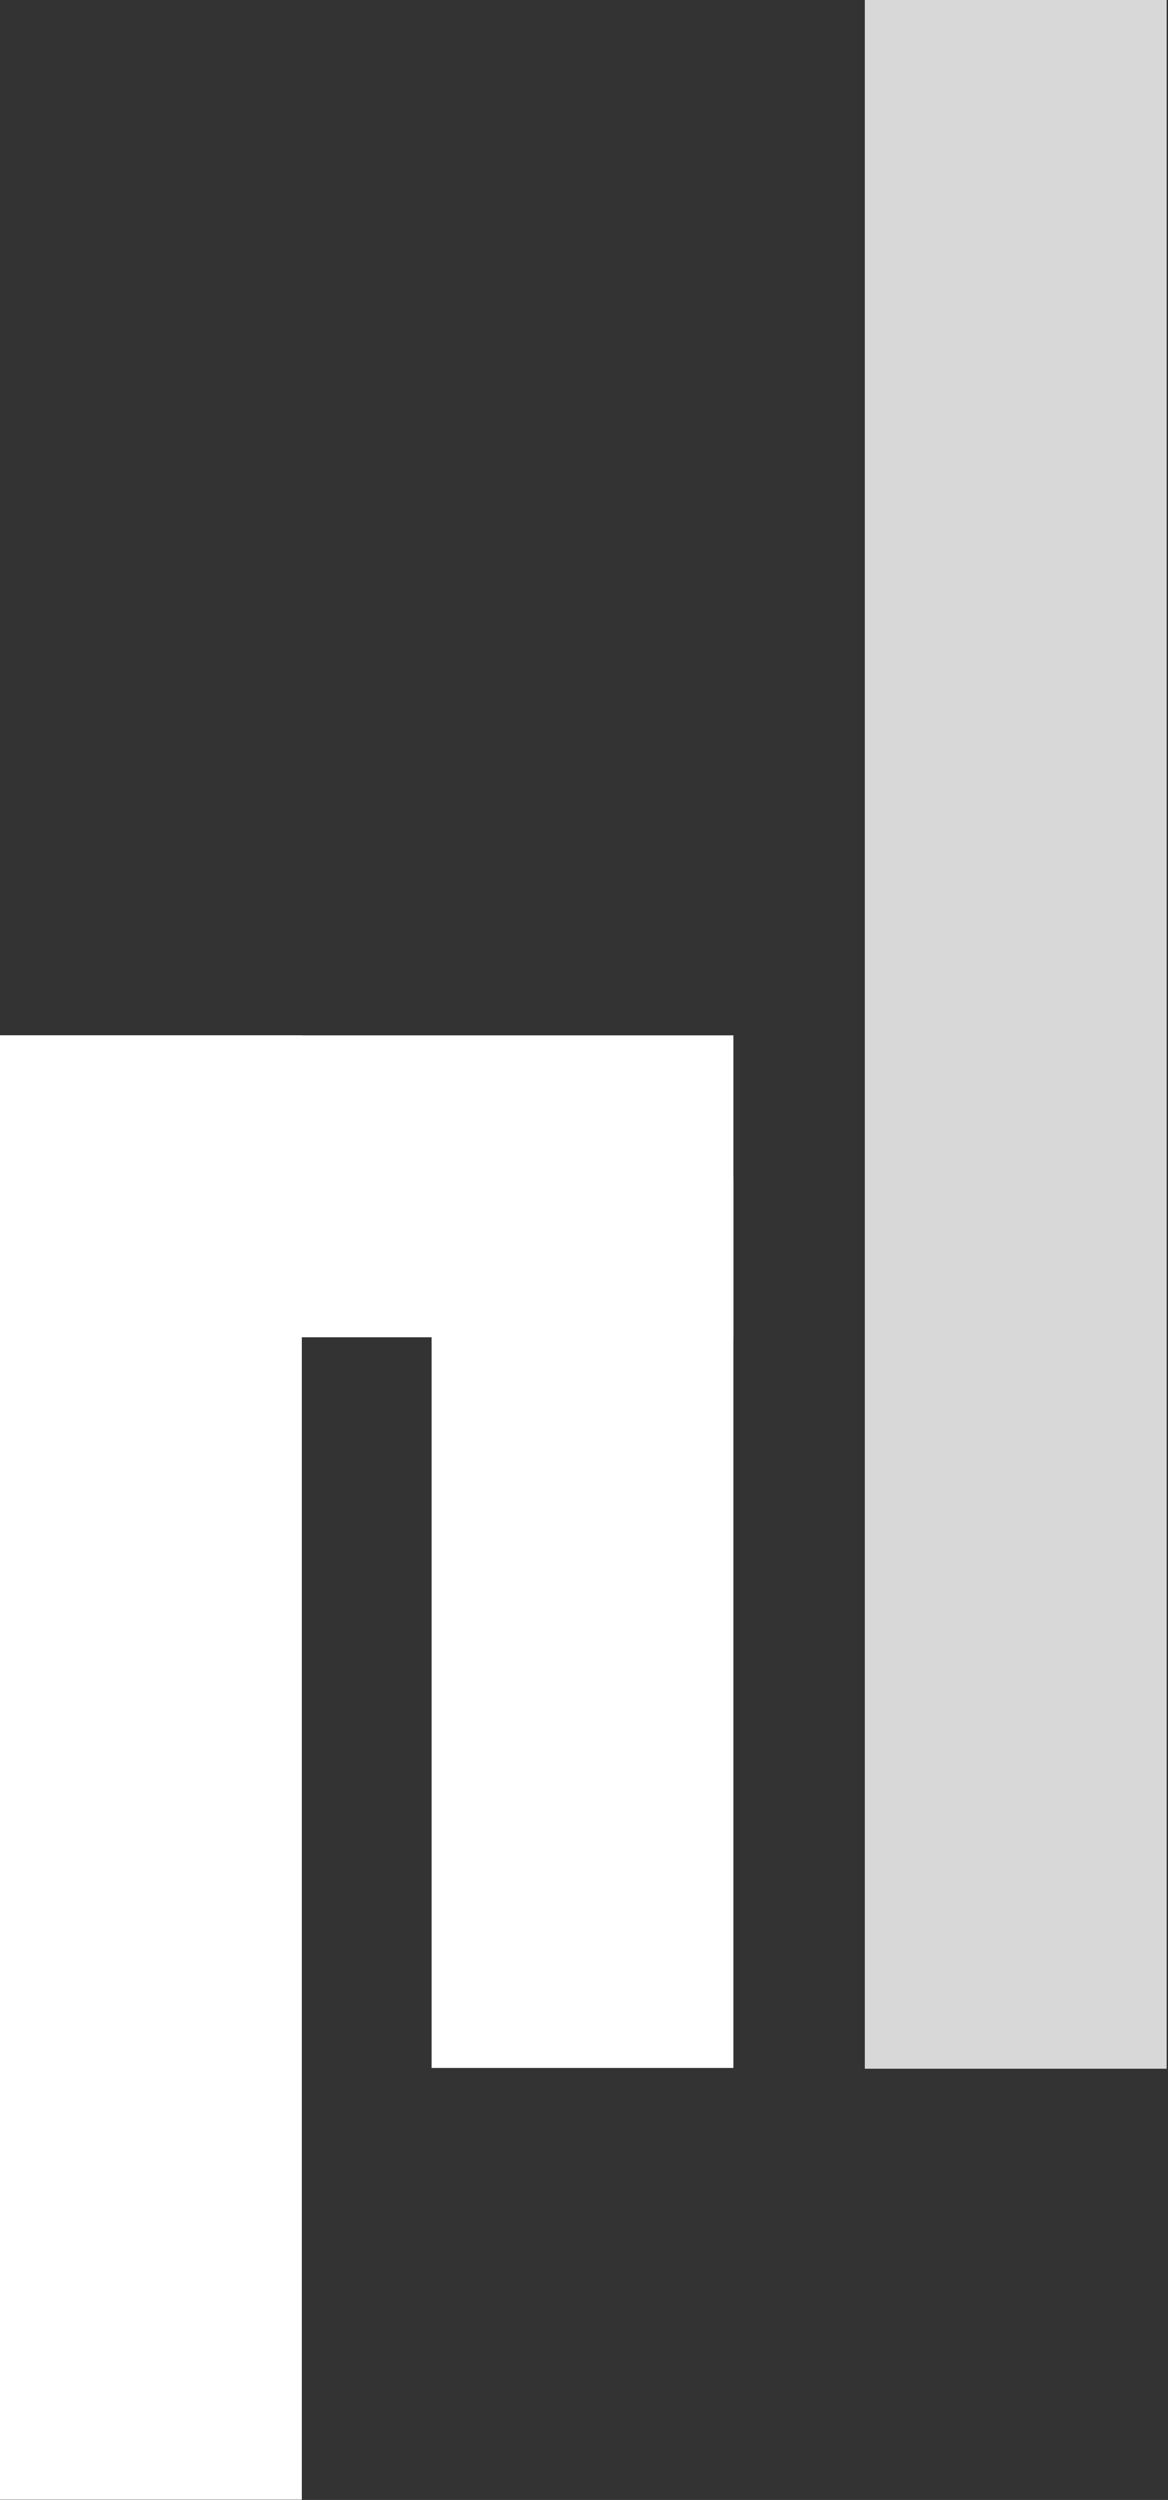
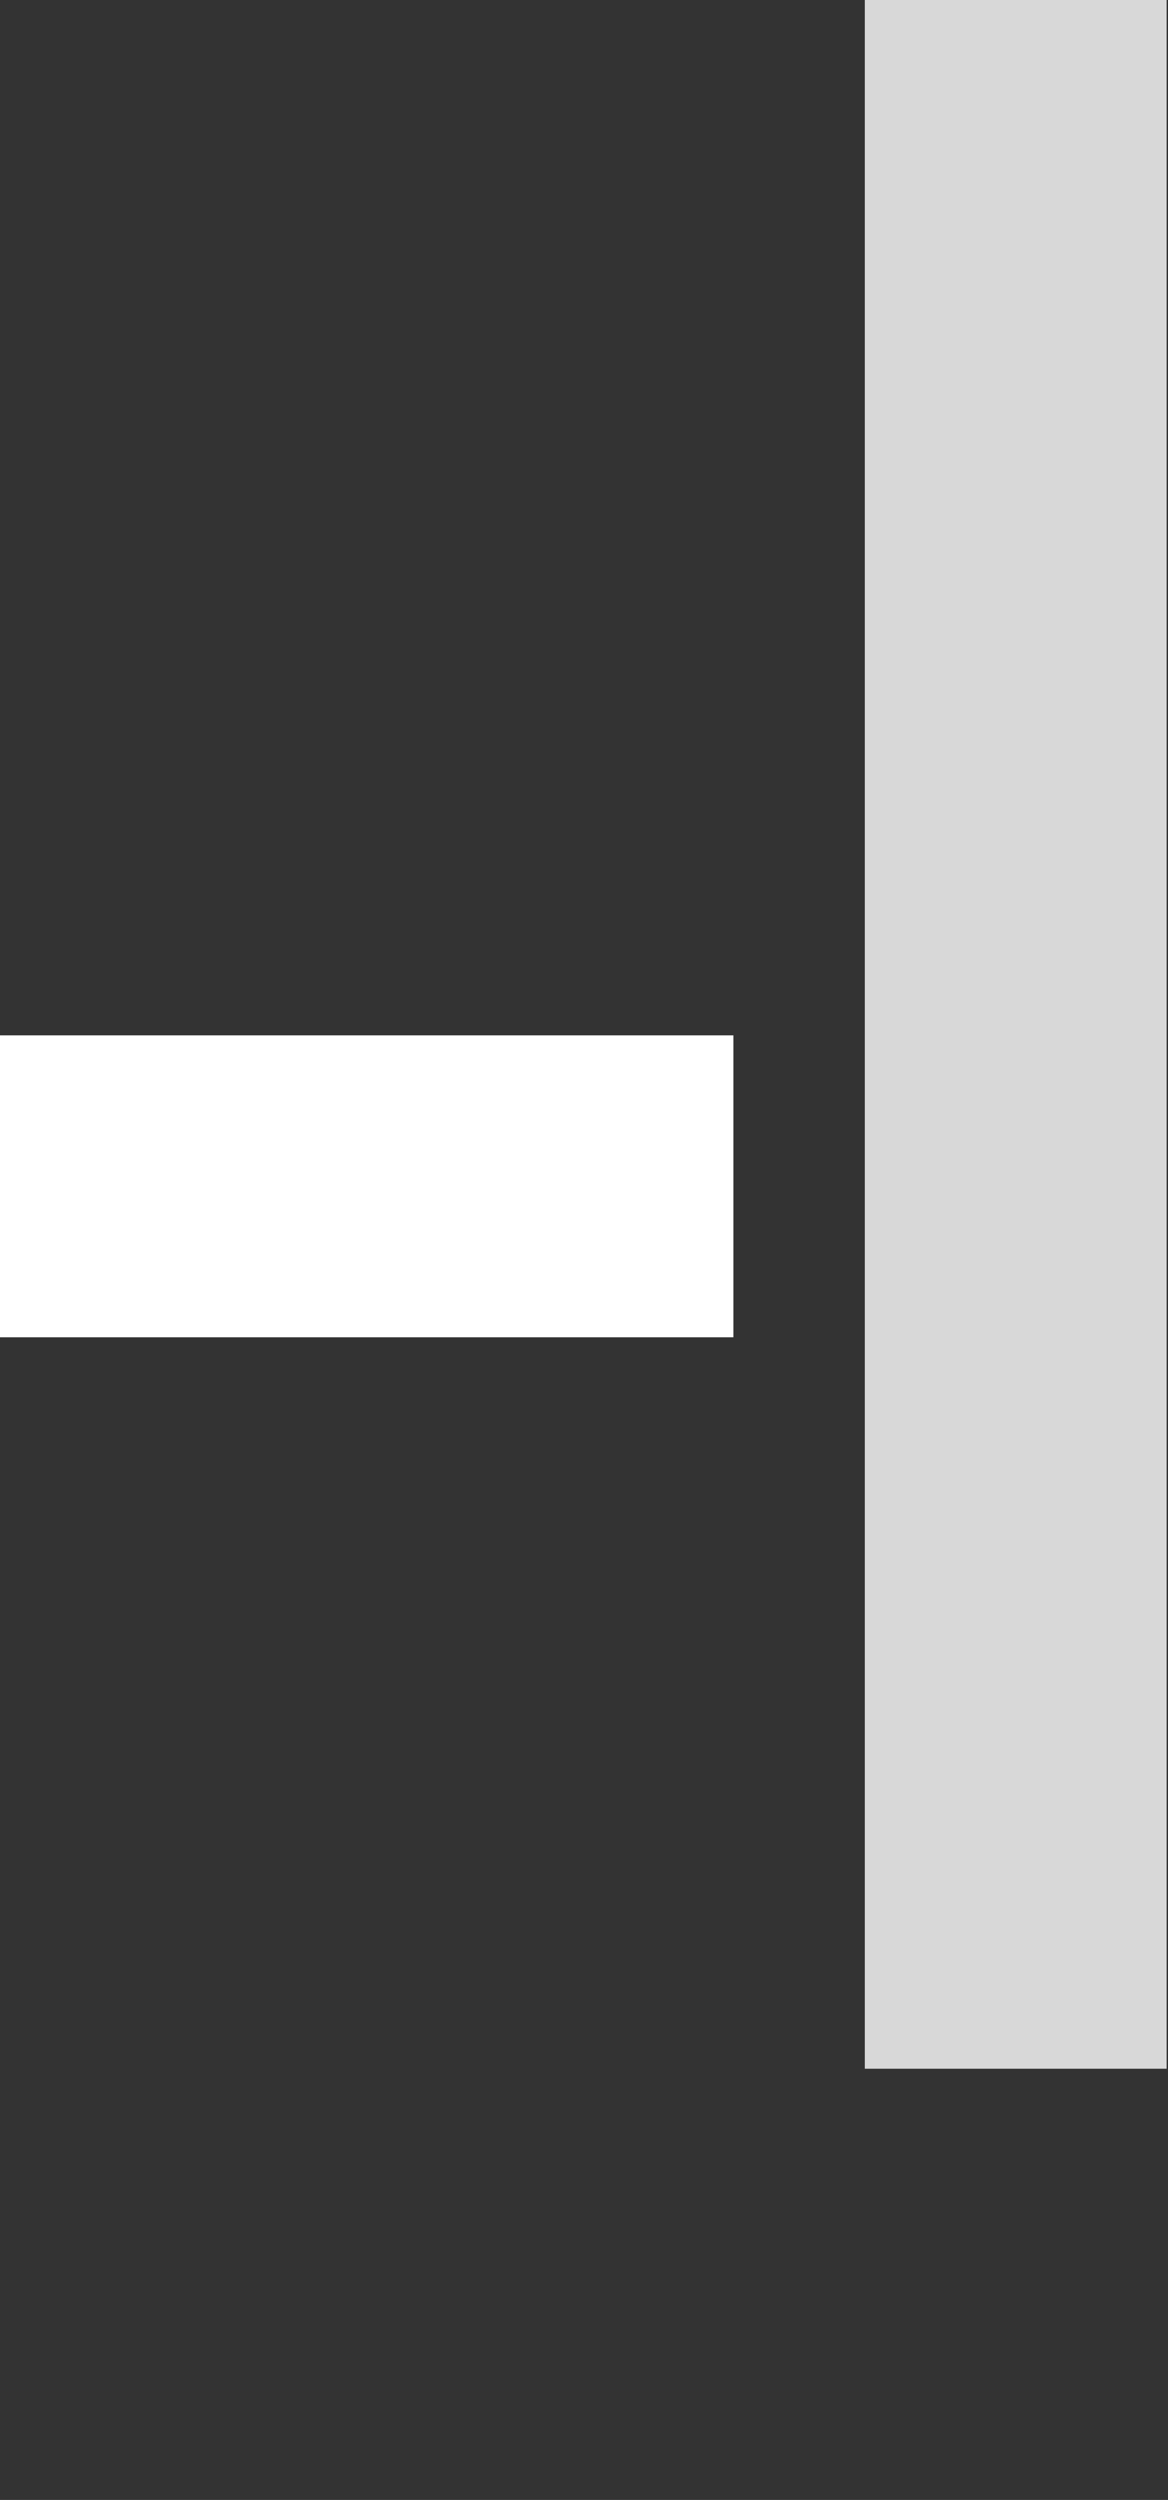
<svg xmlns="http://www.w3.org/2000/svg" width="387" height="828" viewBox="0 0 387 828" fill="none">
  <rect x="0" y="0" width="387" height="828" fill="#333333" stroke="none" />
-   <rect y="342.921" width="100" height="485" fill="white" />
  <rect y="342.921" width="243" height="100" fill="white" />
-   <rect x="143" y="389.921" width="100" height="295" fill="white" />
  <rect x="286.544" width="100" height="685.184" fill="#D8D8D8" />
</svg>